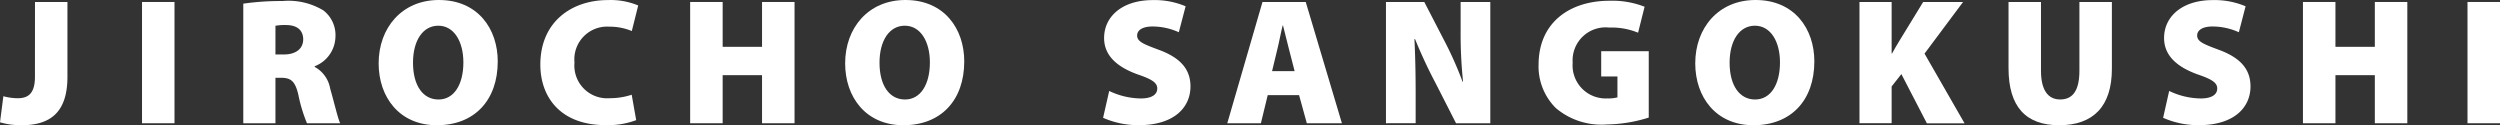
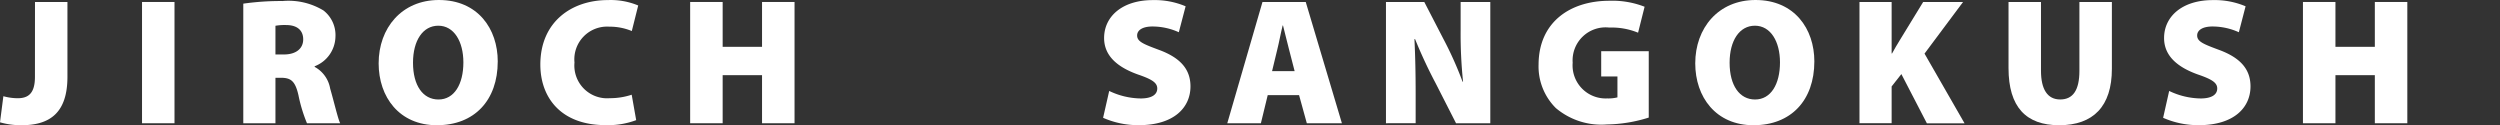
<svg xmlns="http://www.w3.org/2000/svg" viewBox="0 0 222.419 11.141">
  <rect x="0" y="0" width="222.419" height="11.141" fill="#333333" stroke="none" />
  <defs>
    <style>.cls-1{fill:#fff;}</style>
  </defs>
  <g id="レイヤー_2" data-name="レイヤー 2">
    <g id="レイヤー_1-2" data-name="レイヤー 1">
      <path class="cls-1" d="M3.113.176H6V6.831c0,3.145-1.5,4.31-4.089,4.31A6.756,6.756,0,0,1,0,10.881L.3,8.56a4.821,4.821,0,0,0,1.272.179c.93,0,1.537-.412,1.537-1.9Z" />
      <rect class="cls-1" x="12.636" y="0.176" width="2.889" height="10.789" />
      <path class="cls-1" d="M21.645.325A23.444,23.444,0,0,1,25.129.092a6,6,0,0,1,3.65.84,2.775,2.775,0,0,1,1.065,2.353,2.878,2.878,0,0,1-1.85,2.61V5.95a2.719,2.719,0,0,1,1.381,1.934c.324,1.1.682,2.665.889,3.081H27.311a13.373,13.373,0,0,1-.756-2.485c-.293-1.293-.69-1.561-1.58-1.561h-.469v4.046H21.645Zm2.861,4.521h.752c1.088,0,1.717-.532,1.717-1.34s-.533-1.269-1.492-1.277a4.687,4.687,0,0,0-.977.064Z" />
      <path class="cls-1" d="M44.283,5.462c0,3.47-2.084,5.679-5.414,5.679-3.346,0-5.182-2.51-5.182-5.507C33.687,2.493,35.744,0,39.049,0c3.47,0,5.234,2.573,5.234,5.462m-7.539.12c0,2.029.885,3.27,2.266,3.27,1.4,0,2.216-1.353,2.216-3.3,0-1.857-.832-3.265-2.232-3.265-1.365,0-2.25,1.308-2.25,3.293" />
      <path class="cls-1" d="M56.6,10.688a7.109,7.109,0,0,1-2.717.444c-4.037,0-5.81-2.513-5.81-5.386,0-3.806,2.789-5.739,6.007-5.739a6.347,6.347,0,0,1,2.7.481L56.21,2.761a5.11,5.11,0,0,0-2-.388,2.915,2.915,0,0,0-3.1,3.189,2.914,2.914,0,0,0,3.148,3.173A6.1,6.1,0,0,0,56.2,8.427Z" />
      <polygon class="cls-1" points="64.293 0.176 64.293 4.166 67.797 4.166 67.797 0.176 70.688 0.176 70.688 10.965 67.797 10.965 67.797 6.687 64.293 6.687 64.293 10.965 61.402 10.965 61.402 0.176 64.293 0.176" />
-       <path class="cls-1" d="M85.787,5.462c0,3.47-2.084,5.679-5.414,5.679-3.346,0-5.182-2.51-5.182-5.507C75.191,2.493,77.248,0,80.553,0c3.47,0,5.234,2.573,5.234,5.462m-7.539.12c0,2.029.885,3.27,2.266,3.27,1.4,0,2.216-1.353,2.216-3.3,0-1.857-.832-3.265-2.232-3.265-1.365,0-2.25,1.308-2.25,3.293" />
      <path class="cls-1" d="M98.683,8.091a6.631,6.631,0,0,0,2.8.668c.988,0,1.476-.344,1.476-.888,0-.516-.484-.821-1.7-1.237-1.816-.644-3.029-1.648-3.029-3.253,0-1.909,1.609-3.373,4.334-3.373a7.056,7.056,0,0,1,2.918.552l-.605,2.309a5.686,5.686,0,0,0-2.344-.512c-.881,0-1.365.324-1.365.8,0,.548.572.768,1.933,1.276,1.944.713,2.813,1.753,2.813,3.254,0,1.865-1.45,3.449-4.6,3.449a7.736,7.736,0,0,1-3.174-.656Z" />
      <path class="cls-1" d="M112.786,8.464l-.607,2.5h-2.99L112.32.176h3.849l3.217,10.789h-3.121l-.689-2.5Zm2.395-2.133-.5-1.941c-.164-.608-.367-1.489-.535-2.125h-.031c-.161.636-.321,1.525-.477,2.137l-.465,1.929Z" />
      <path class="cls-1" d="M123.306,10.964V.175h3.41l1.711,3.31a31.944,31.944,0,0,1,1.693,3.782h.045a40.79,40.79,0,0,1-.216-4.542V.175h2.64V10.964H129.54l-1.828-3.585a42.494,42.494,0,0,1-1.816-3.9h-.057c.072,1.457.108,3.081.108,4.834v2.649Z" />
      <path class="cls-1" d="M146.685,10.46a12.925,12.925,0,0,1-3.725.612,6.276,6.276,0,0,1-4.539-1.456,5.219,5.219,0,0,1-1.537-3.894c.018-3.749,2.807-5.654,6.3-5.654A7.892,7.892,0,0,1,146.316.6l-.58,2.309a6.176,6.176,0,0,0-2.565-.456,2.935,2.935,0,0,0-3.254,3.125,2.941,2.941,0,0,0,3.075,3.178,3.275,3.275,0,0,0,.908-.093V6.8h-1.445V4.558h4.23Z" />
      <path class="cls-1" d="M161.418,5.462c0,3.47-2.084,5.679-5.414,5.679-3.346,0-5.182-2.51-5.182-5.507,0-3.141,2.057-5.634,5.362-5.634,3.47,0,5.234,2.573,5.234,5.462m-7.539.12c0,2.029.885,3.27,2.266,3.27,1.4,0,2.216-1.353,2.216-3.3,0-1.857-.832-3.265-2.232-3.265-1.365,0-2.25,1.308-2.25,3.293" />
      <path class="cls-1" d="M165.433.176h2.861V4.758h.037c.215-.4.456-.8.692-1.188L171.1.176h3.549L171.22,4.77l3.561,6.2h-3.352L169.16,6.591l-.866,1.1v3.27h-2.861Z" />
      <path class="cls-1" d="M181.582.176V6.3c0,1.628.564,2.549,1.709,2.549S185,8.011,185,6.3V.176h2.889V6.127c0,3.333-1.657,5.014-4.69,5.014-2.949,0-4.506-1.621-4.506-5.082V.176Z" />
      <path class="cls-1" d="M192.986,8.091a6.631,6.631,0,0,0,2.8.668c.988,0,1.476-.344,1.476-.888,0-.516-.484-.821-1.7-1.237-1.816-.644-3.029-1.648-3.029-3.253,0-1.909,1.609-3.373,4.334-3.373a7.056,7.056,0,0,1,2.918.552l-.6,2.309a5.686,5.686,0,0,0-2.344-.512c-.881,0-1.365.324-1.365.8,0,.548.572.768,1.933,1.276,1.944.713,2.813,1.753,2.813,3.254,0,1.865-1.45,3.449-4.6,3.449a7.736,7.736,0,0,1-3.174-.656Z" />
      <polygon class="cls-1" points="207.779 0.176 207.779 4.166 211.283 4.166 211.283 0.176 214.174 0.176 214.174 10.965 211.283 10.965 211.283 6.687 207.779 6.687 207.779 10.965 204.888 10.965 204.888 0.176 207.779 0.176" />
-       <rect class="cls-1" x="219.528" y="0.176" width="2.891" height="10.789" />
    </g>
  </g>
</svg>